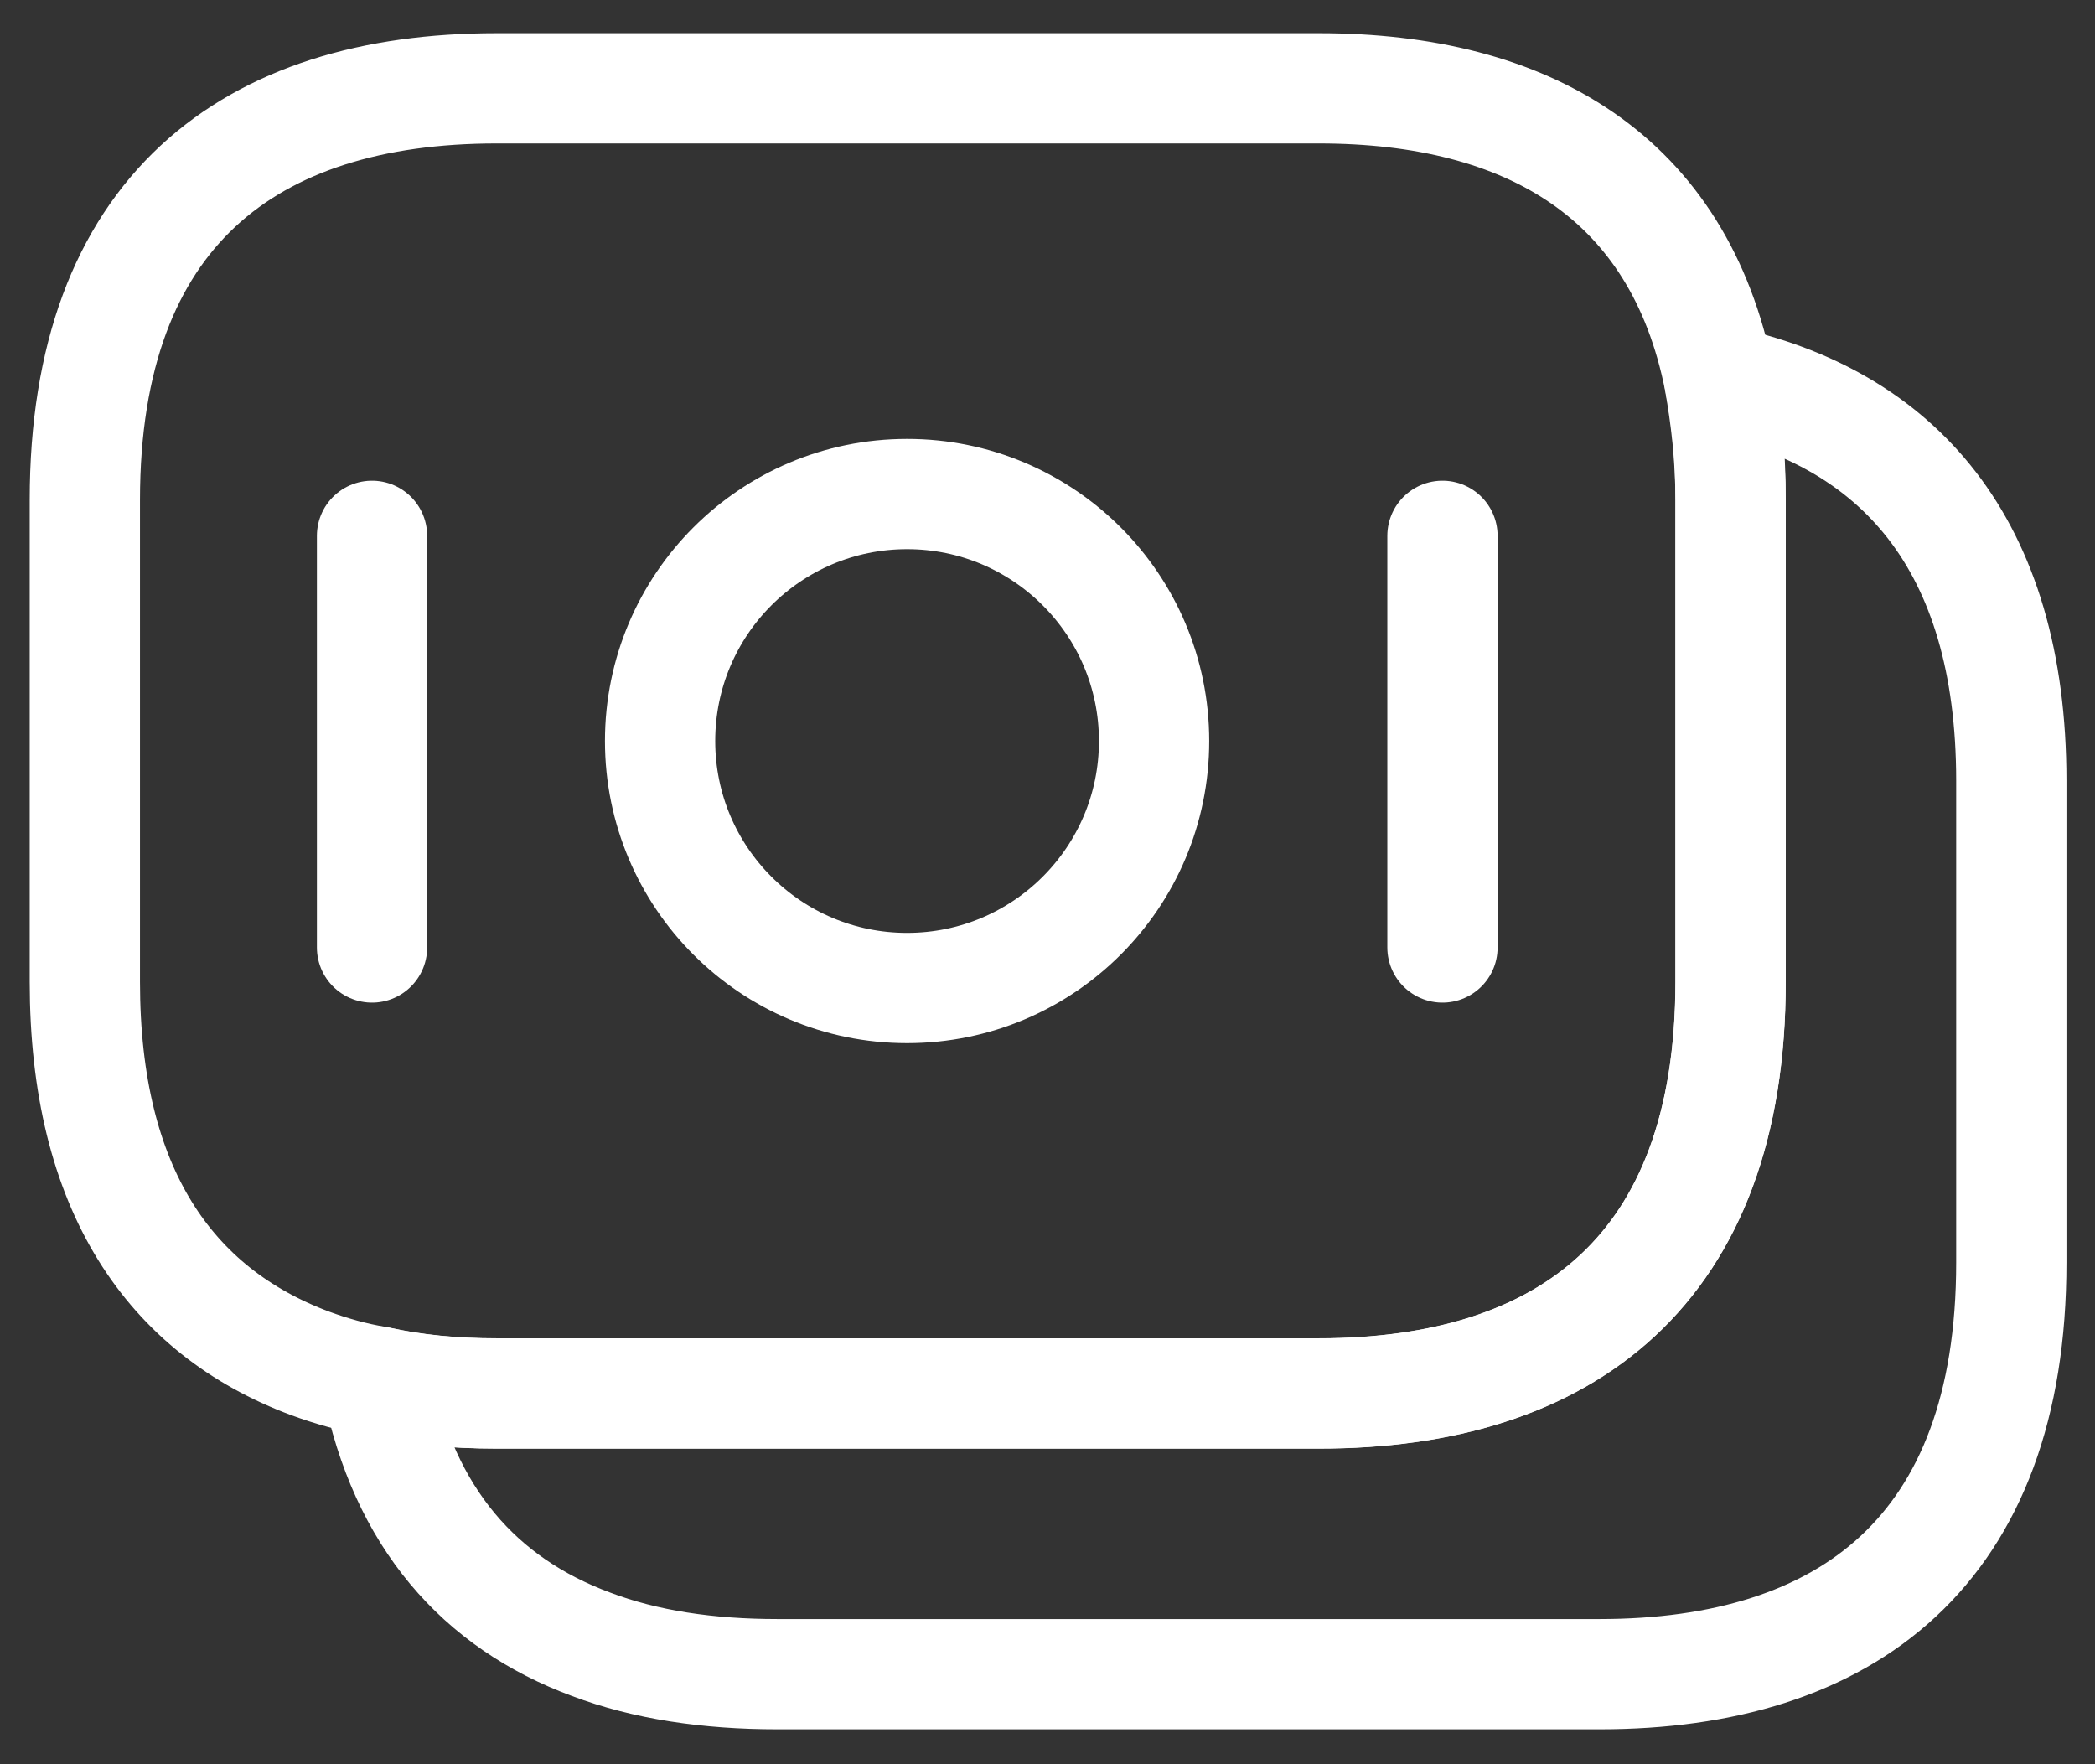
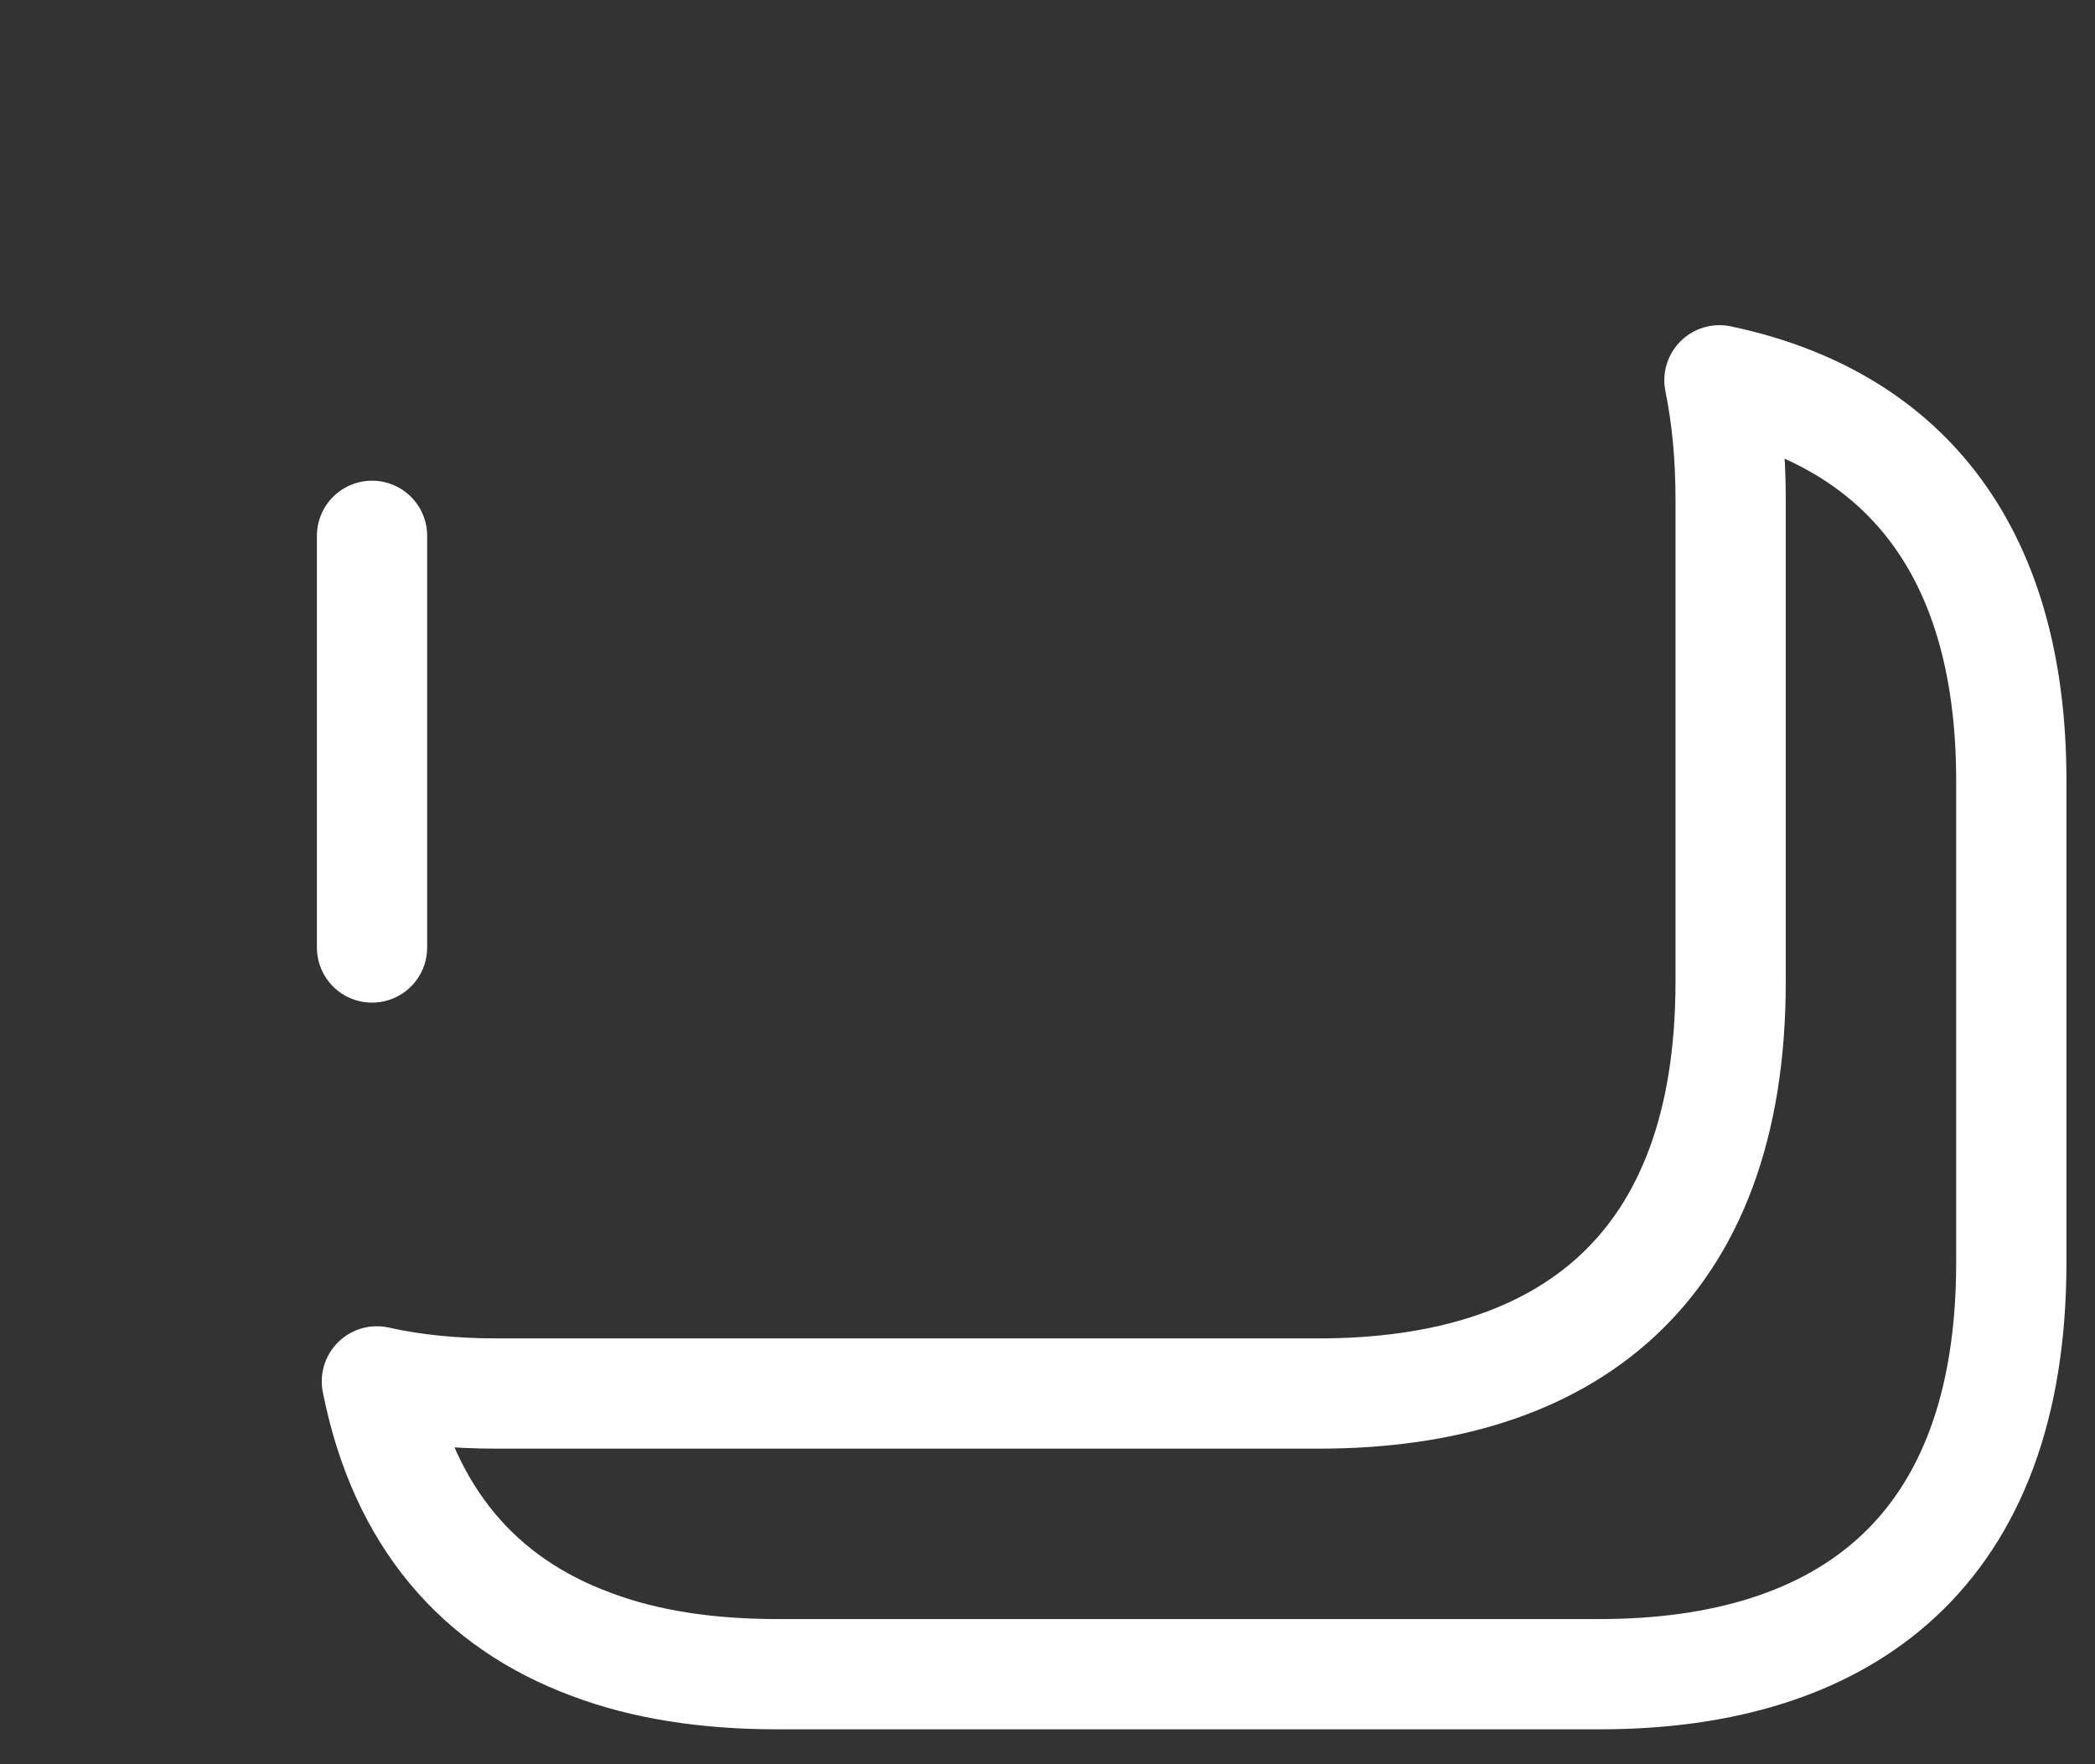
<svg xmlns="http://www.w3.org/2000/svg" width="38" height="32" viewBox="0 0 38 32" fill="none">
  <rect x="0" y="0" width="38" height="32" fill="#333333" stroke="none" />
-   <path d="M31.389 9.068V17.808C31.389 23.034 28.402 25.274 23.922 25.274H9.006C8.242 25.274 7.512 25.206 6.834 25.054C6.409 24.986 6.002 24.867 5.629 24.731C3.083 23.781 1.539 21.575 1.539 17.808V9.068C1.539 3.841 4.526 1.602 9.006 1.602H23.922C27.723 1.602 30.455 3.214 31.185 6.896C31.304 7.575 31.389 8.271 31.389 9.068Z" stroke="white" stroke-width="2" stroke-miterlimit="10" stroke-linecap="round" stroke-linejoin="round" />
  <path d="M36.482 14.161V22.901C36.482 28.128 33.495 30.367 29.015 30.367H14.099C12.843 30.367 11.706 30.198 10.722 29.825C8.703 29.078 7.328 27.534 6.836 25.056C7.515 25.209 8.244 25.276 9.008 25.276H23.924C28.404 25.276 31.391 23.037 31.391 17.81V9.07C31.391 8.273 31.323 7.56 31.188 6.898C34.412 7.577 36.482 9.851 36.482 14.161Z" stroke="white" stroke-width="2" stroke-miterlimit="10" stroke-linecap="round" stroke-linejoin="round" />
-   <path d="M16.453 17.921C18.927 17.921 20.933 15.915 20.933 13.441C20.933 10.967 18.927 8.961 16.453 8.961C13.978 8.961 11.973 10.967 11.973 13.441C11.973 15.915 13.978 17.921 16.453 17.921Z" stroke="white" stroke-width="2" stroke-miterlimit="10" stroke-linecap="round" stroke-linejoin="round" />
  <path d="M6.748 9.719V17.186" stroke="white" stroke-width="2" stroke-miterlimit="10" stroke-linecap="round" stroke-linejoin="round" />
-   <path d="M26.164 9.719V17.186" stroke="white" stroke-width="2" stroke-miterlimit="10" stroke-linecap="round" stroke-linejoin="round" />
</svg>